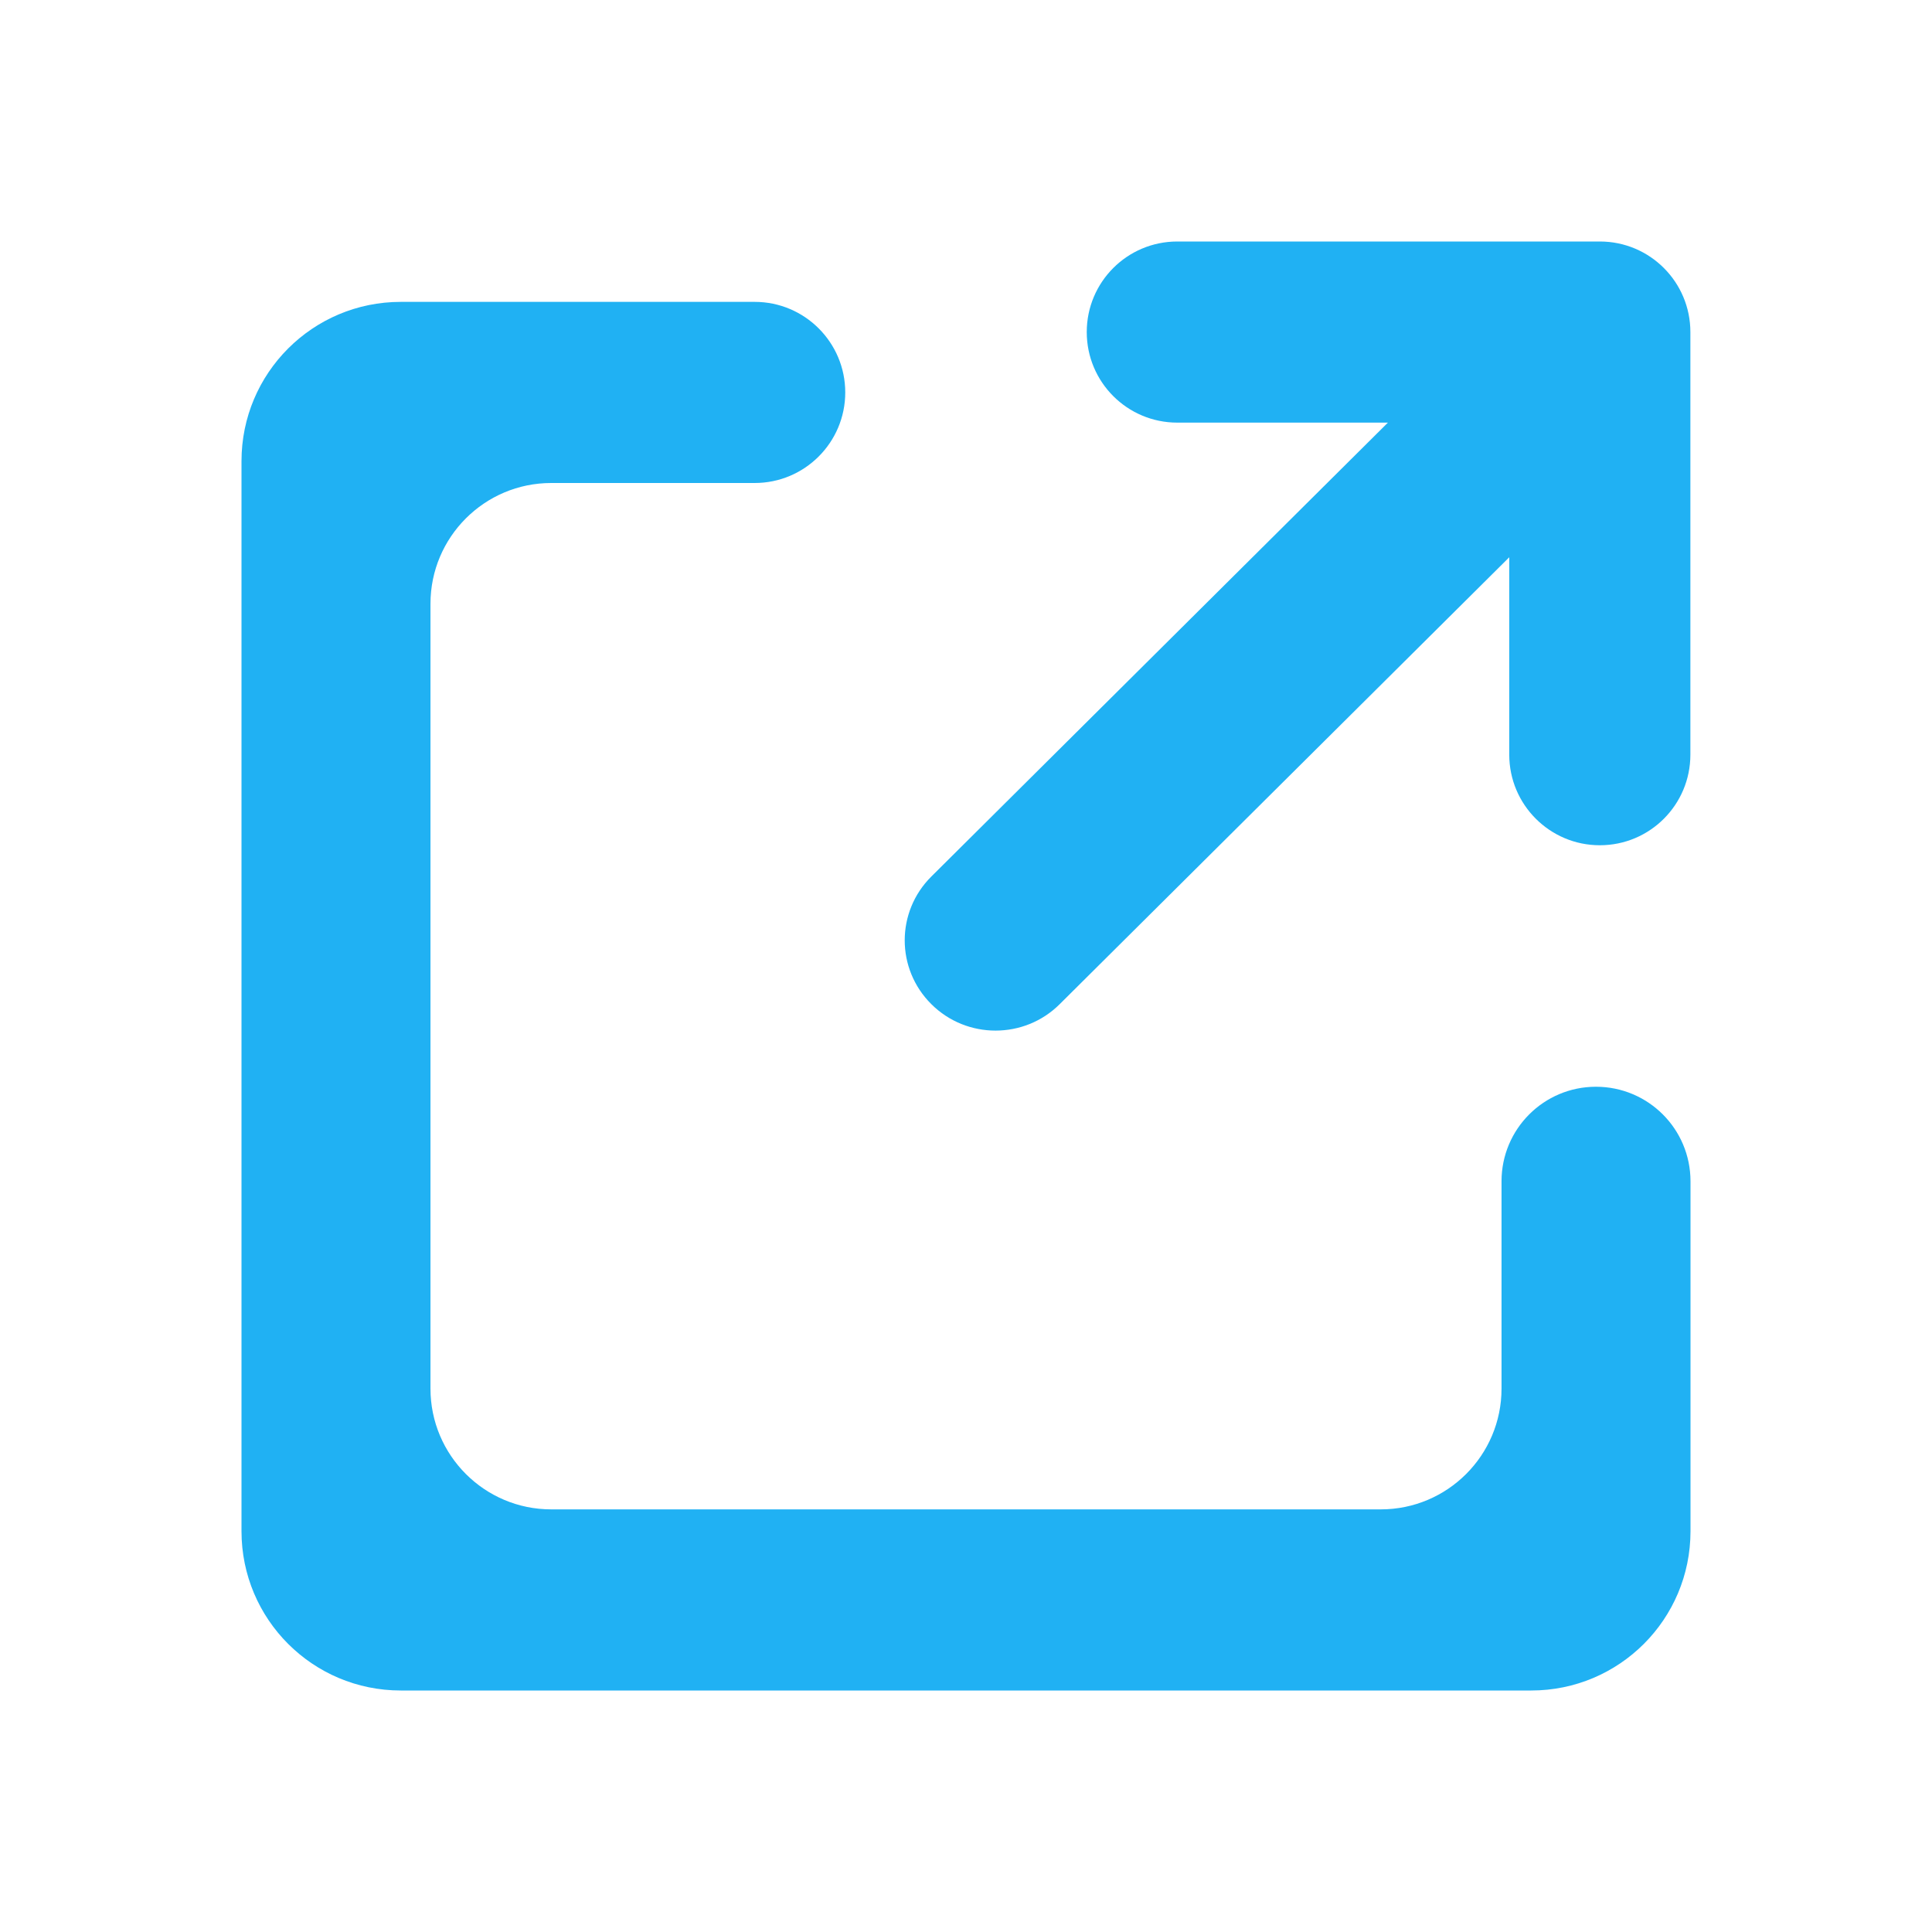
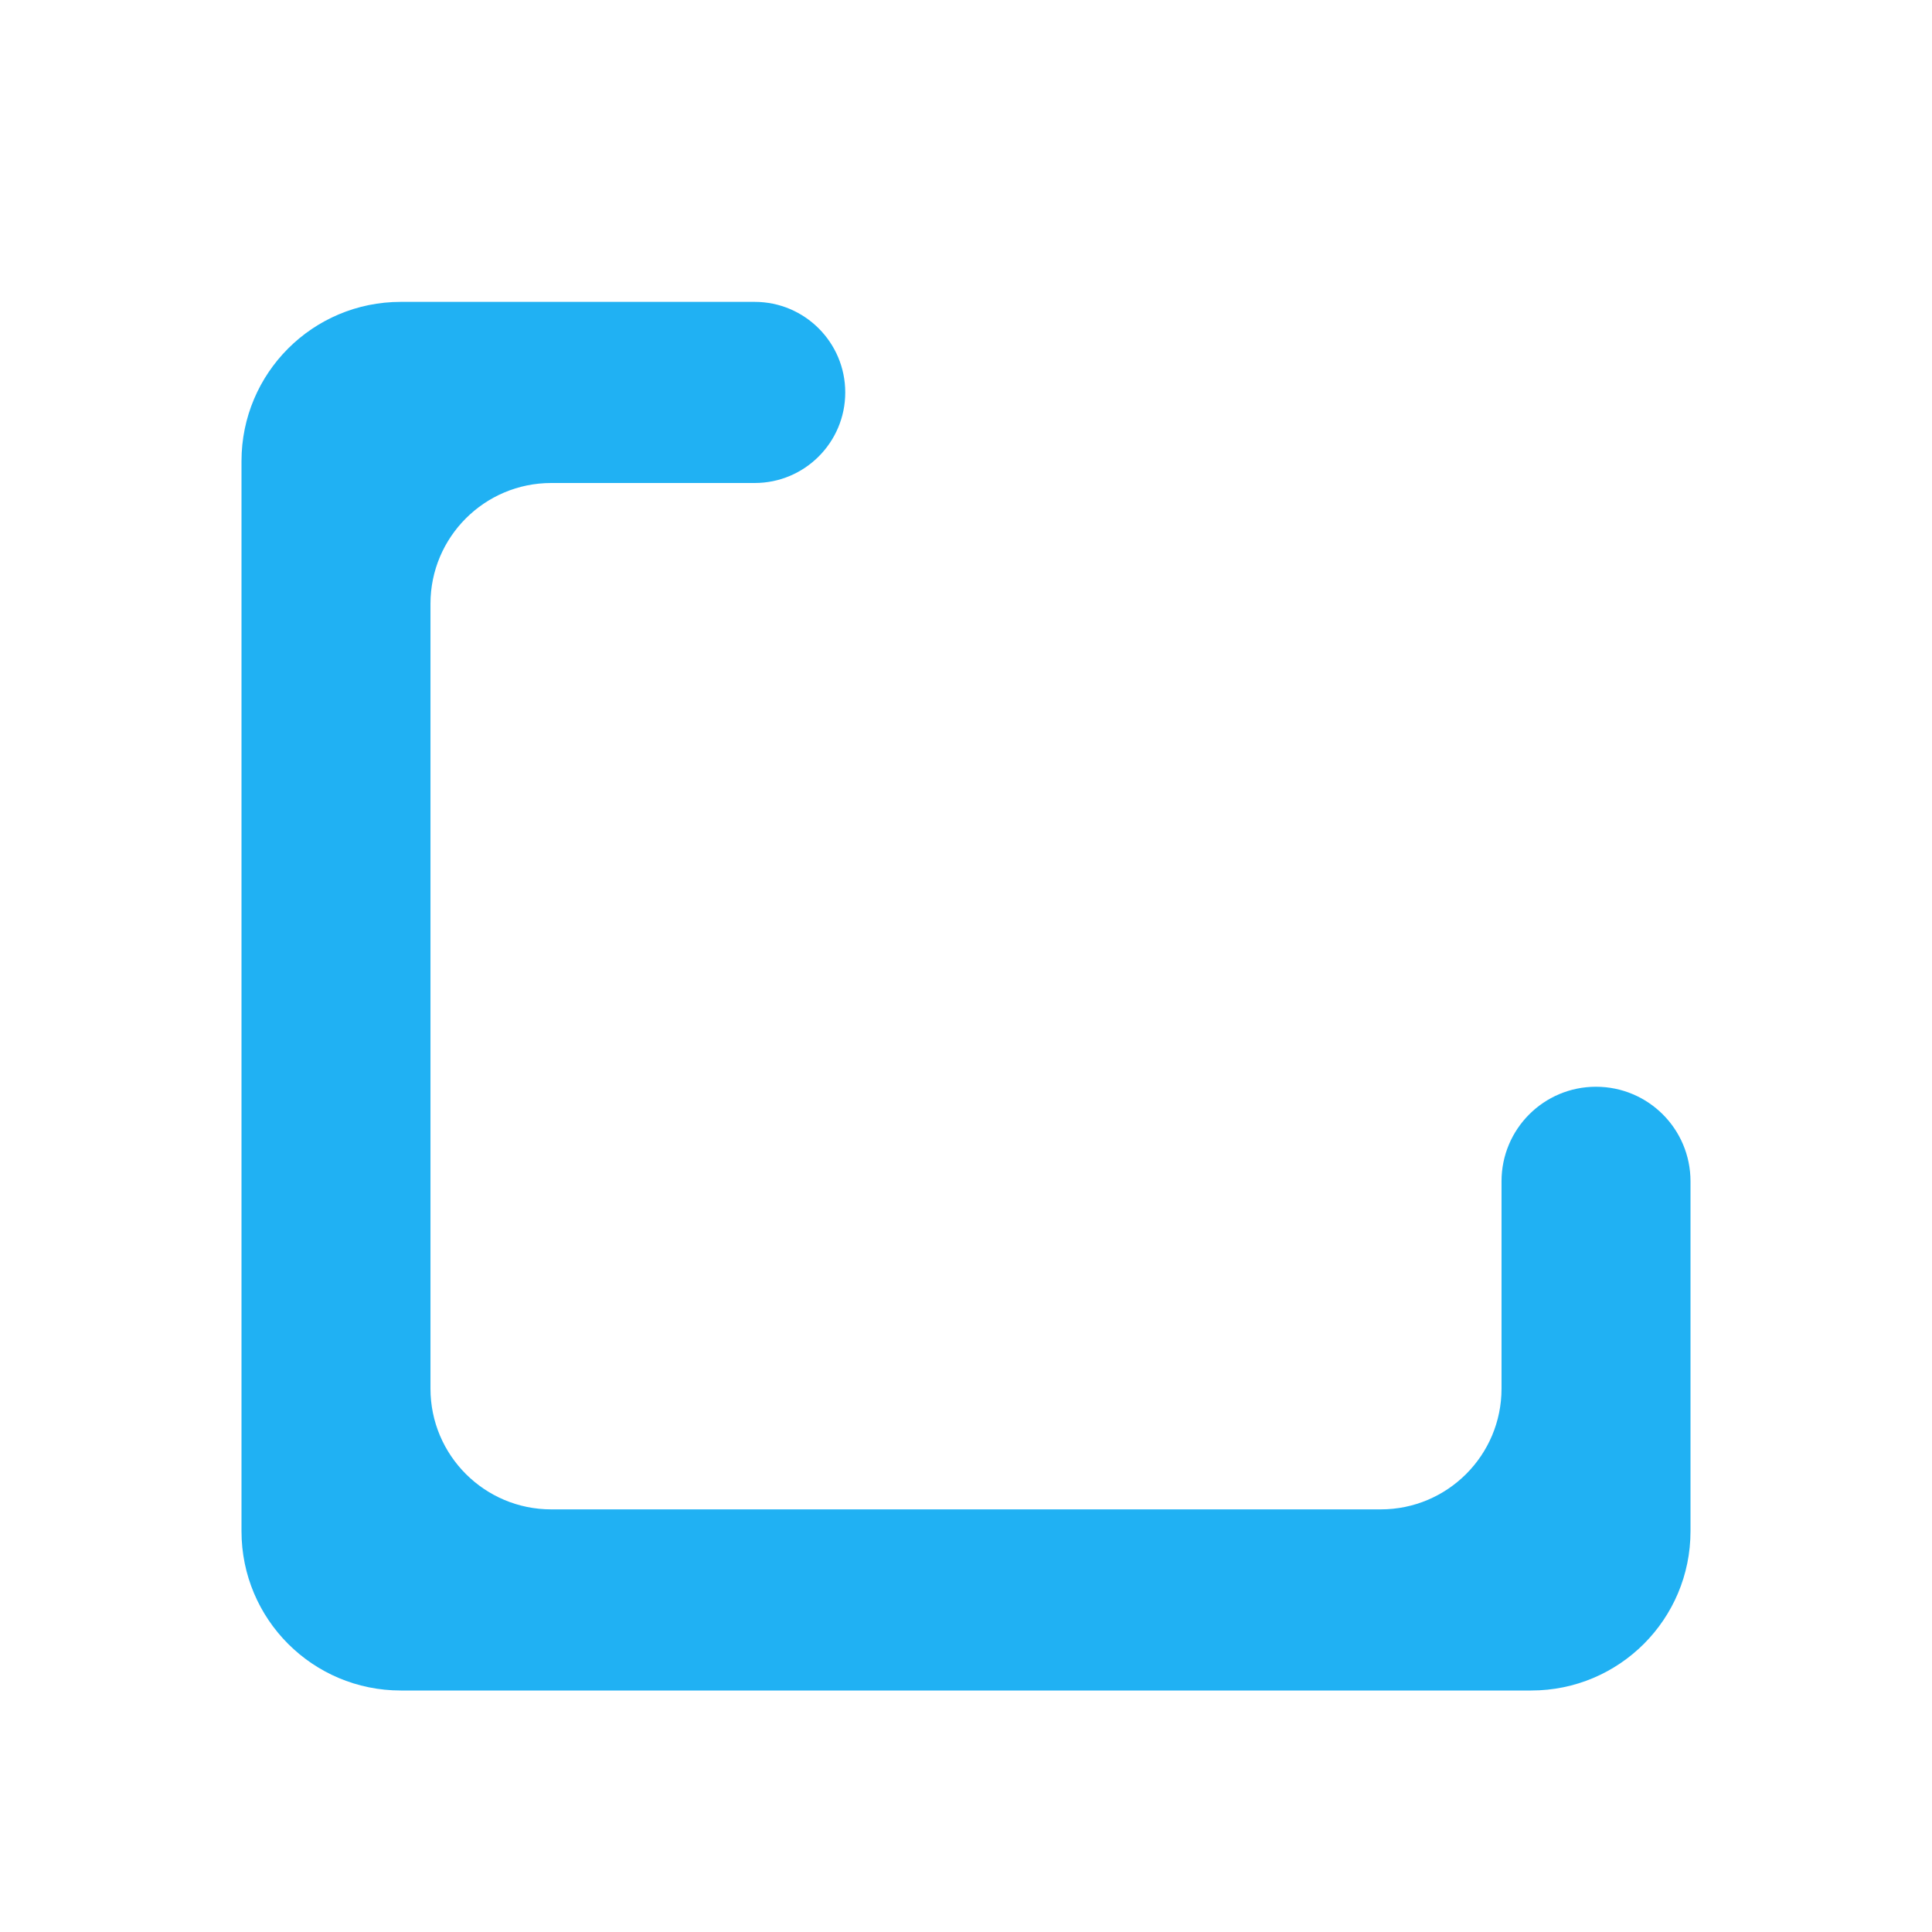
<svg xmlns="http://www.w3.org/2000/svg" width="16" height="16" viewBox="0 0 16 16" fill="none">
  <path fill-rule="evenodd" clip-rule="evenodd" d="M7 3.25C7 2.836 6.664 2.5 6.25 2.5H3.319C2.59 2.5 2 3.09 2 3.819V12.681C2 13.41 2.59 14 3.319 14H12.681C13.41 14 14 13.41 14 12.681V9.783C14 9.35 13.65 9 13.217 9C12.785 9 12.435 9.35 12.435 9.783V11.5C12.435 12.052 11.987 12.5 11.435 12.5H4.565C4.013 12.5 3.565 12.052 3.565 11.5V5C3.565 4.448 4.013 4 4.565 4H6.25C6.664 4 7 3.664 7 3.25Z" fill="#20B1F3" />
-   <path fill-rule="evenodd" clip-rule="evenodd" d="M13.249 2C13.664 2 13.999 2.336 13.999 2.75V6.25C13.999 6.664 13.664 7 13.249 7C12.835 7 12.499 6.664 12.499 6.25V4.615L8.776 8.316C8.483 8.608 8.006 8.608 7.713 8.316C7.419 8.024 7.419 7.551 7.713 7.259L11.494 3.5L9.75 3.5C9.335 3.5 9 3.164 9 2.75C9 2.336 9.335 2 9.75 2H13.249Z" fill="#20B1F3" />
</svg>